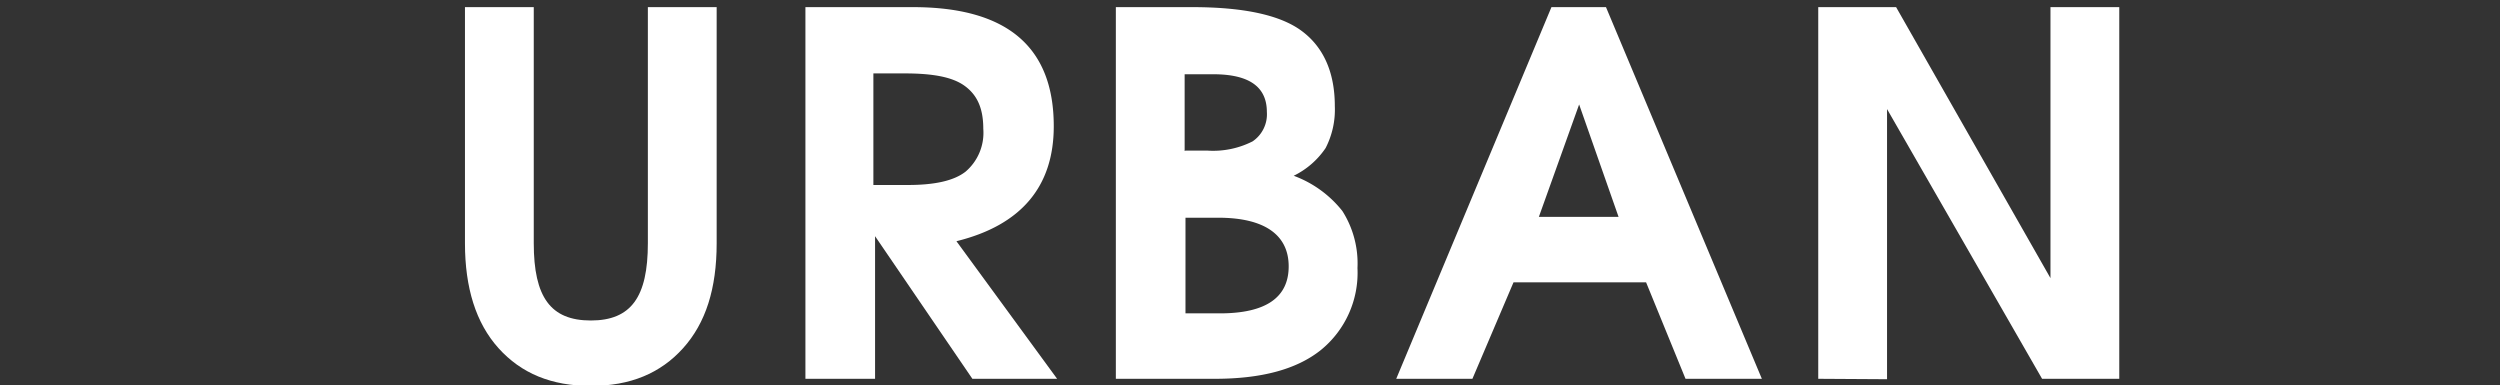
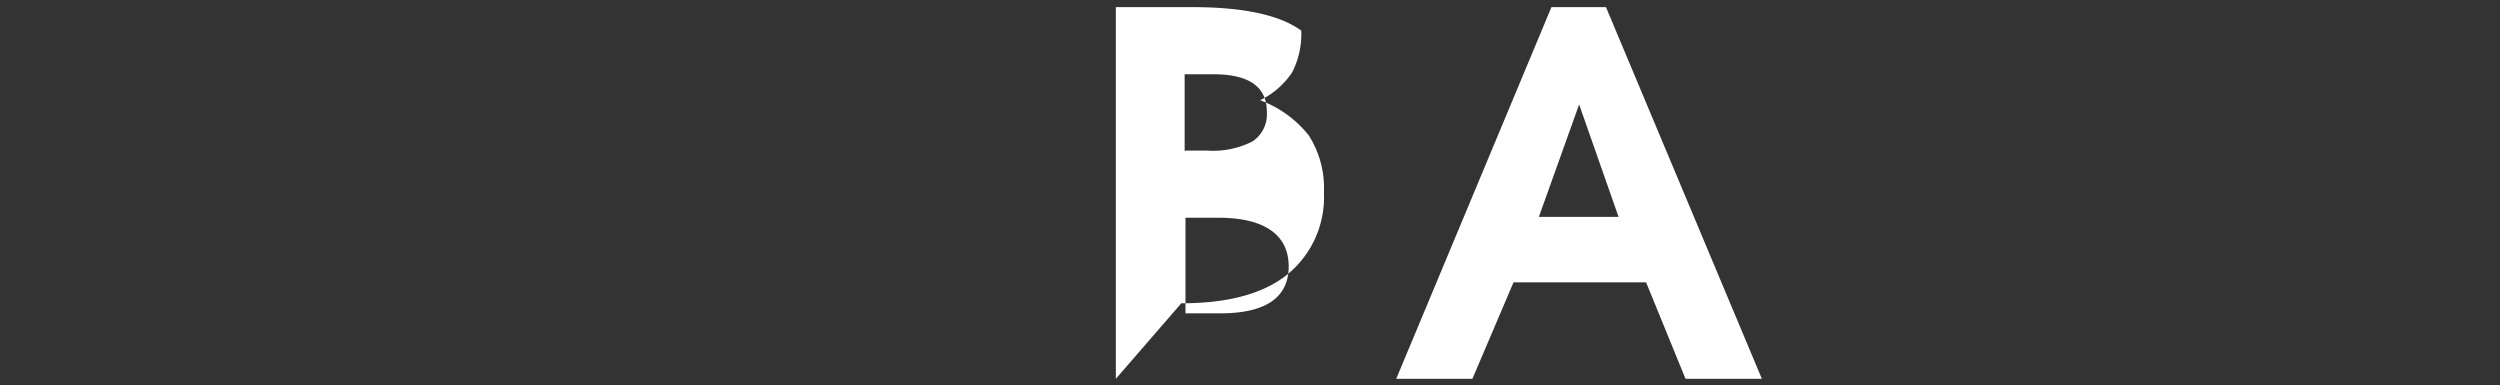
<svg xmlns="http://www.w3.org/2000/svg" id="Layer_1" data-name="Layer 1" viewBox="0 0 297.98 45.9">
  <rect x="0" y="0" width="297.98" height="45.9" fill="#333333" stroke="none" />
  <defs>
    <style>.cls-1{fill:#fff;}</style>
  </defs>
  <title>urban</title>
-   <path class="cls-1" d="M55.42.85h8.2V29c0,3.2.5,5.5,1.6,7s2.8,2.2,5.2,2.2,4.1-.7,5.2-2.2,1.6-3.8,1.6-7V.85h8.2V29c0,5.4-1.3,9.5-4,12.5s-6.3,4.5-11,4.5-8.3-1.5-11-4.5-4-7.2-4-12.5Z" />
-   <path class="cls-1" d="M96,45.15V.85h12.8c11.2,0,16.8,4.7,16.8,14.2,0,7.2-3.9,11.8-11.6,13.7l12,16.4h-10.1l-11.6-17v17Zm8.2-23.1h4c3.2,0,5.5-.5,6.9-1.6a6.09,6.09,0,0,0,2.1-5.1c0-2.4-.7-4-2.2-5.1s-3.9-1.5-7.2-1.5h-3.7v13.3Z" />
-   <path class="cls-1" d="M133,45.15V.85h9.1c6,0,10.4.9,13,2.8s4,4.9,4,9a10,10,0,0,1-1.1,5,9.74,9.74,0,0,1-3.8,3.3,13.24,13.24,0,0,1,5.8,4.2,11.64,11.64,0,0,1,1.8,6.8,11.86,11.86,0,0,1-4.4,9.8c-2.9,2.3-7.1,3.4-12.6,3.4Zm8.3-27.2h2.6a10.38,10.38,0,0,0,5.4-1.1,3.9,3.9,0,0,0,1.7-3.5c0-3-2.1-4.5-6.4-4.5h-3.4V18Zm0,19.4h4.1c5.5,0,8.2-1.9,8.2-5.6s-2.8-5.8-8.4-5.8h-3.9Z" />
+   <path class="cls-1" d="M133,45.15V.85h9.1c6,0,10.4.9,13,2.8a10,10,0,0,1-1.1,5,9.74,9.74,0,0,1-3.8,3.3,13.24,13.24,0,0,1,5.8,4.2,11.64,11.64,0,0,1,1.8,6.8,11.86,11.86,0,0,1-4.4,9.8c-2.9,2.3-7.1,3.4-12.6,3.4Zm8.3-27.2h2.6a10.38,10.38,0,0,0,5.4-1.1,3.9,3.9,0,0,0,1.7-3.5c0-3-2.1-4.5-6.4-4.5h-3.4V18Zm0,19.4h4.1c5.5,0,8.2-1.9,8.2-5.6s-2.8-5.8-8.4-5.8h-3.9Z" />
  <path class="cls-1" d="M166.42,45.15,184.92.85h6.5L210,45.15h-9.1l-4.7-11.5h-15.8l-4.9,11.5Zm17-19.3h9.5l-4.7-13.4Z" />
-   <path class="cls-1" d="M216.72,45.15V.85H226l18.4,32.3V.85h8.2v44.3h-9.2L224.92,13v32.2Z" />
</svg>